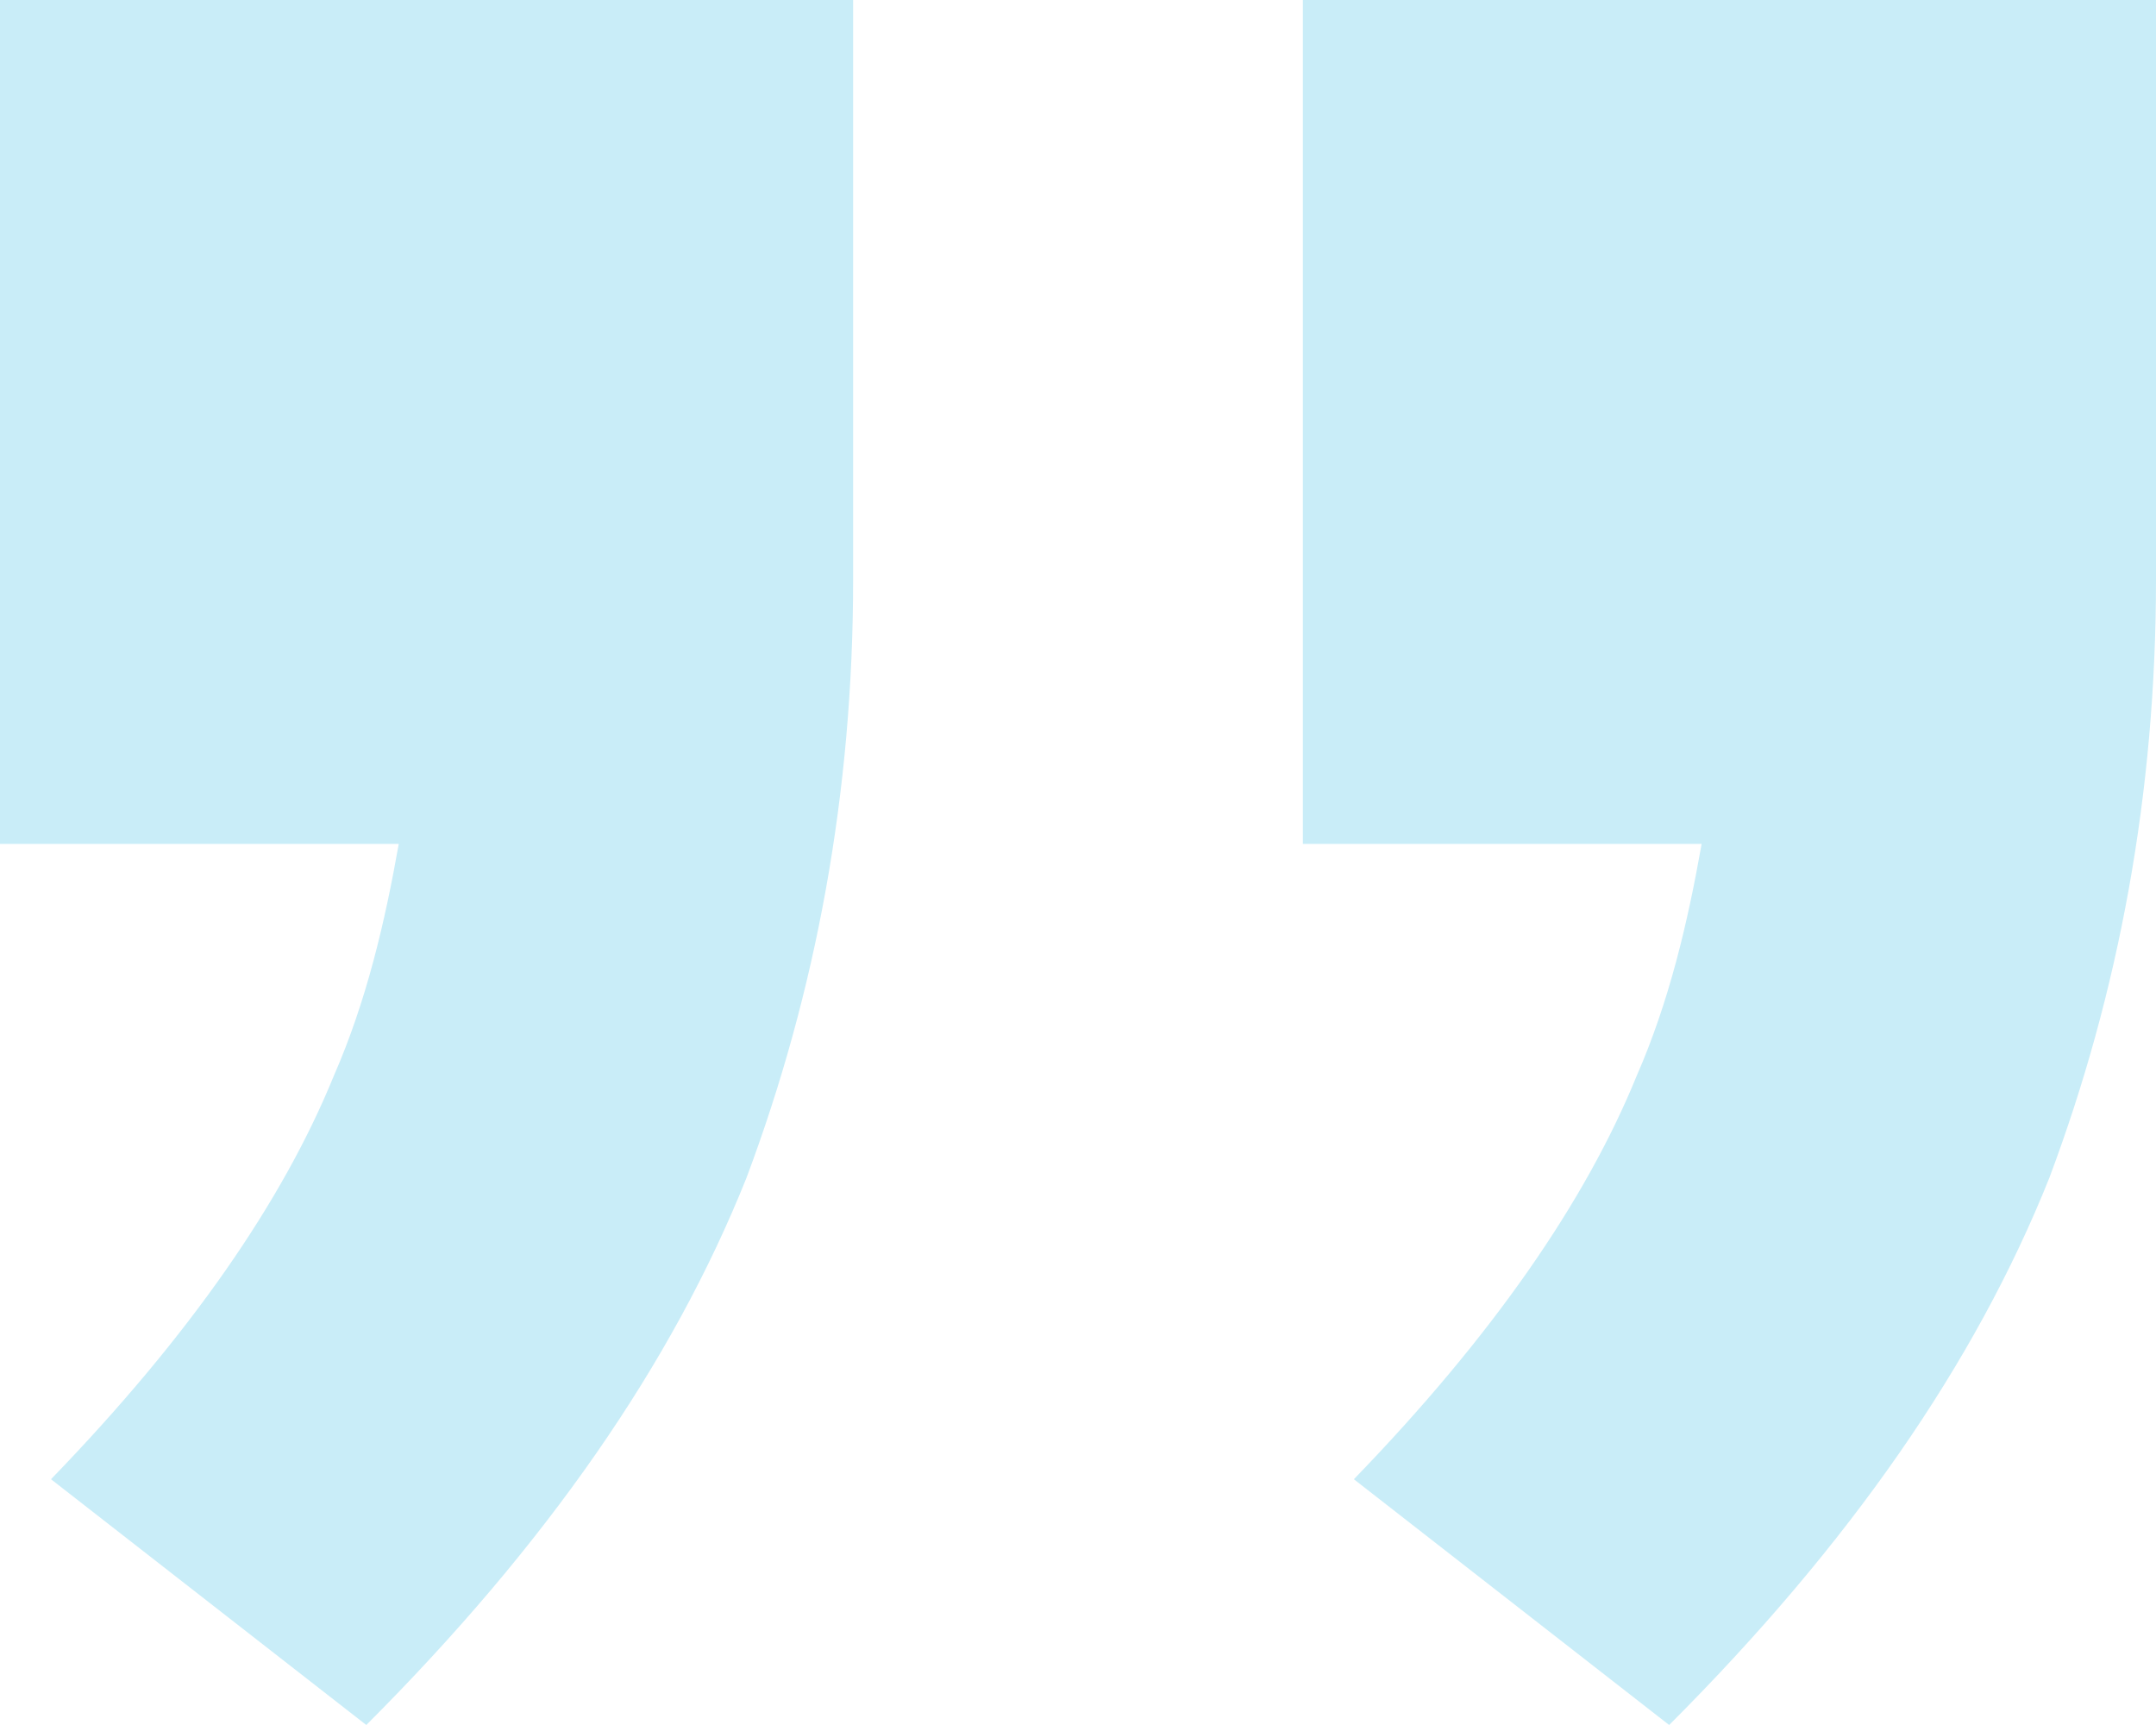
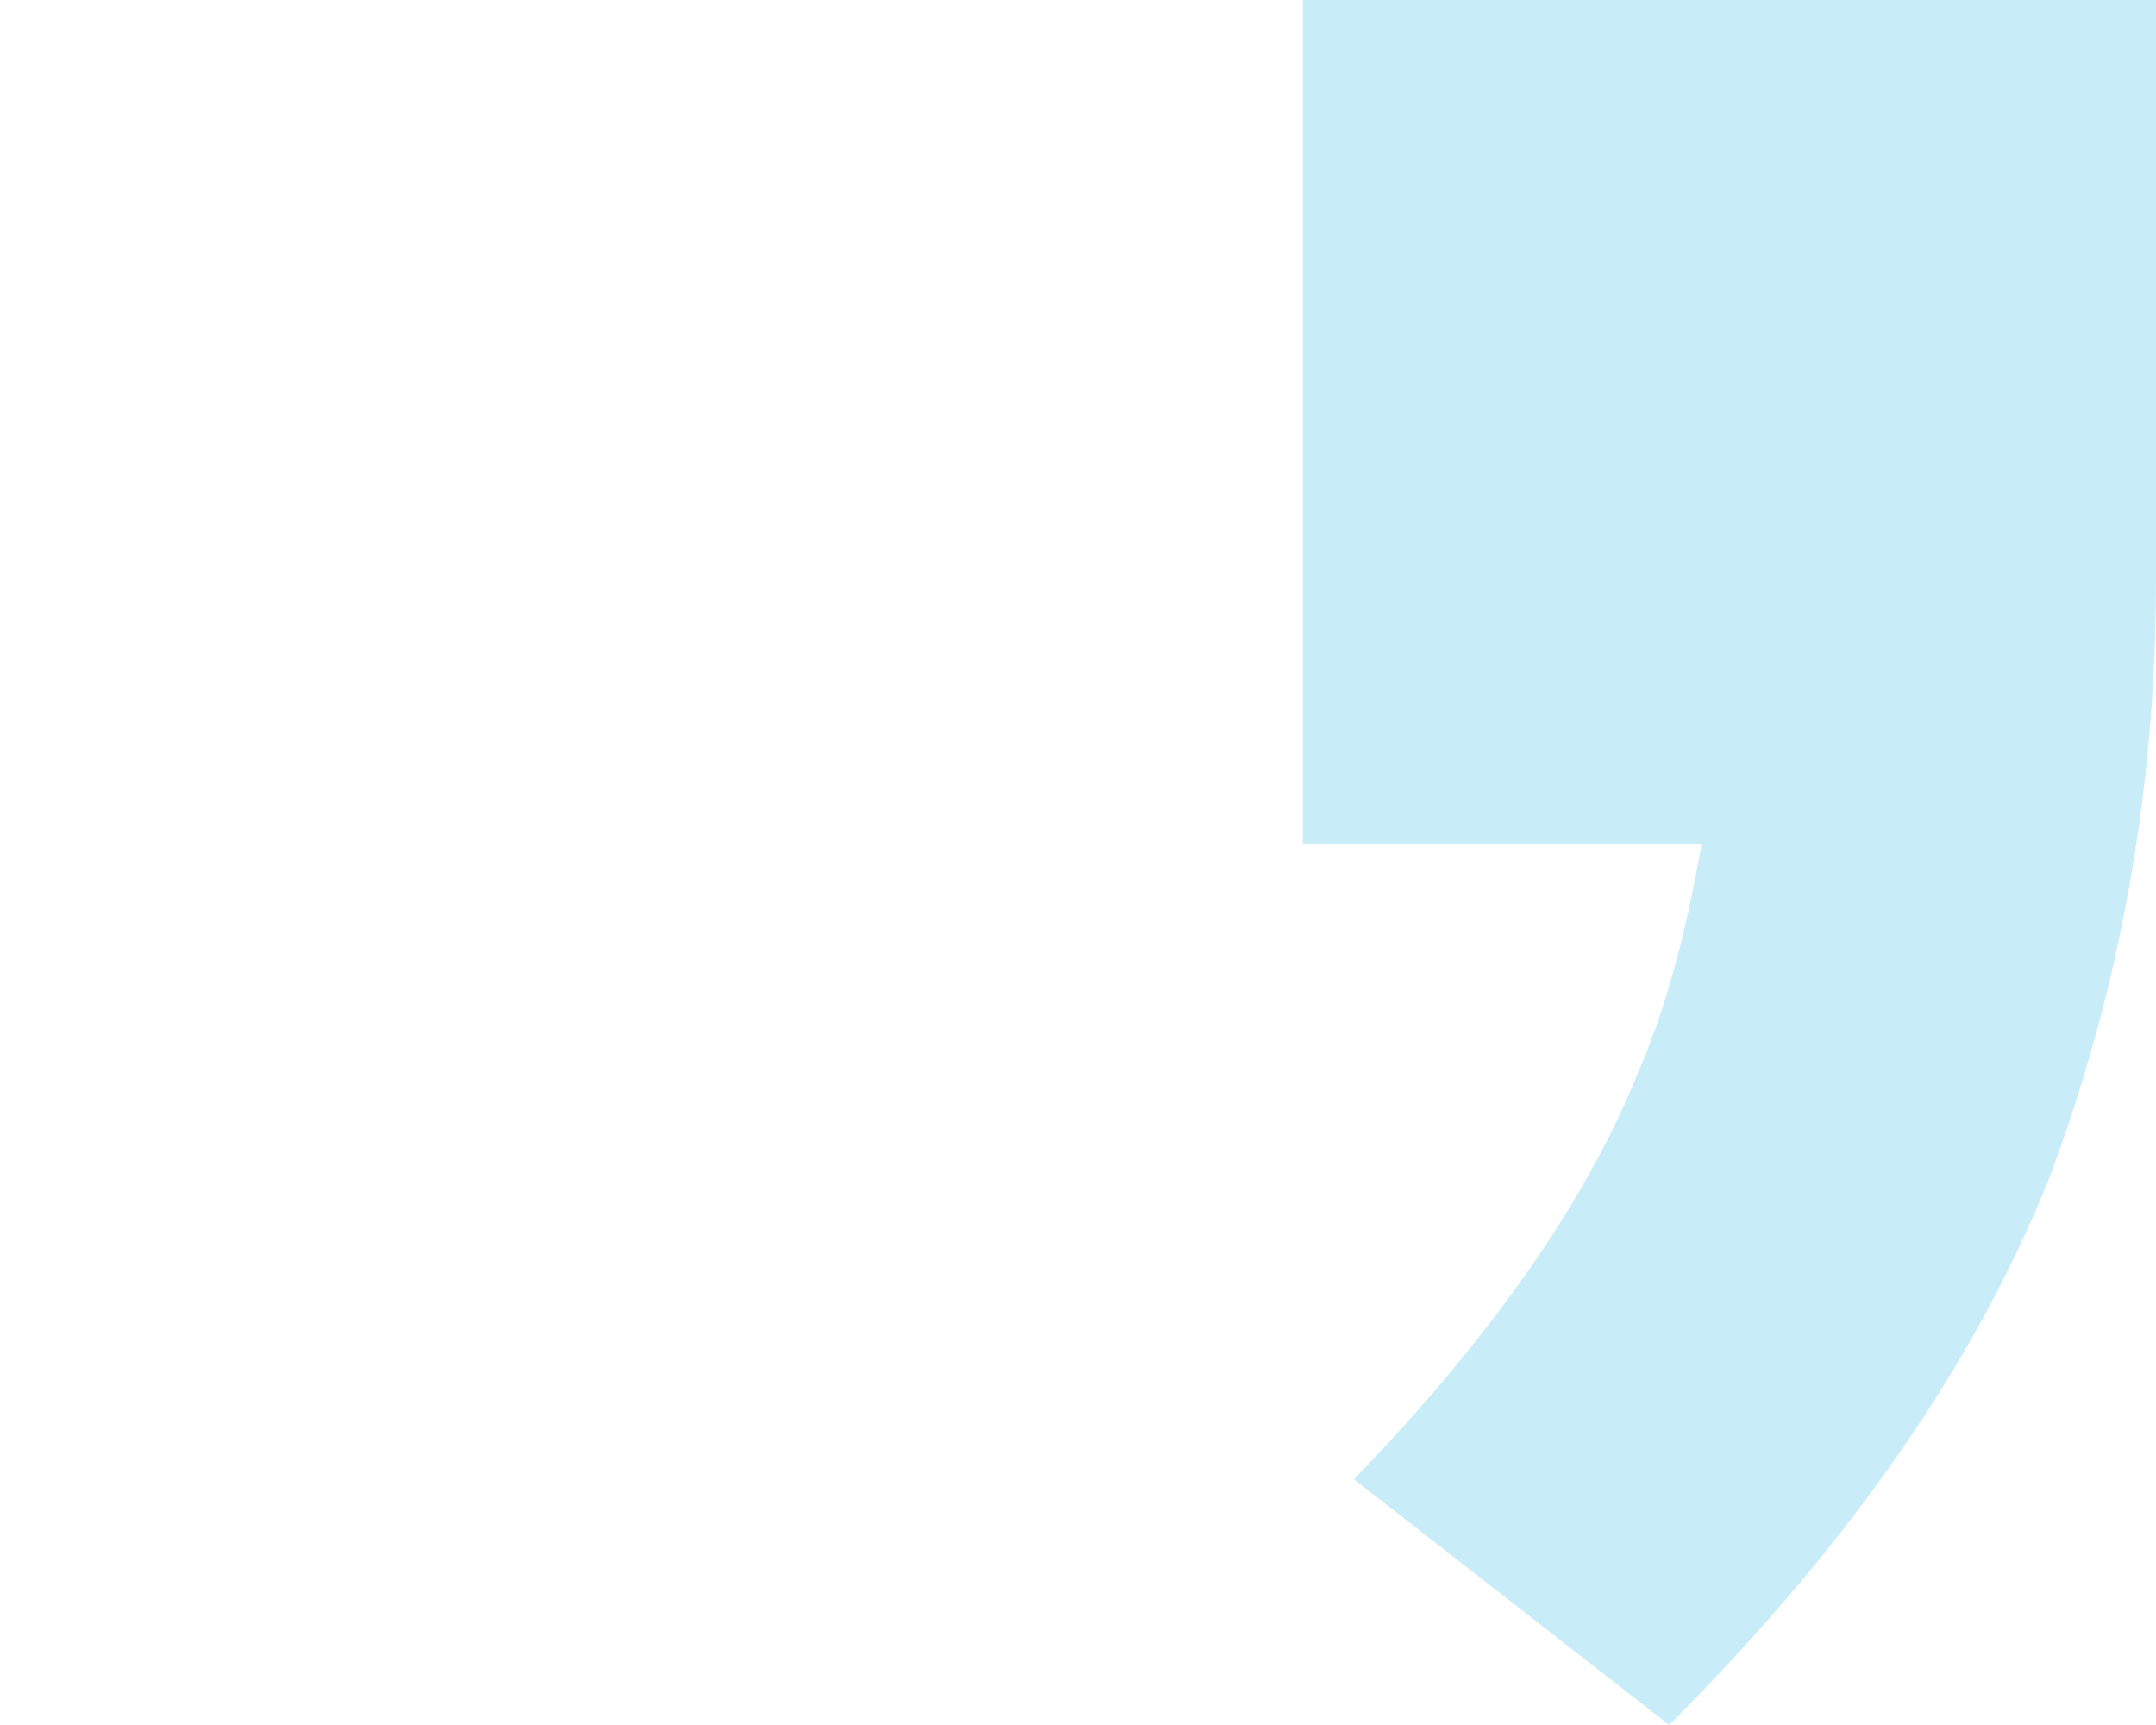
<svg xmlns="http://www.w3.org/2000/svg" viewBox="0 0 46.5 37.2">
  <defs>
    <style>      .cls-1 {        fill: #c9edf8;      }    </style>
  </defs>
  <g>
    <g id="Layer_2">
      <g id="Layer_1-2">
        <g>
          <path class="cls-1" d="M46.5,0h-18.4s0,18.2,0,18.2h8.6c-.3,1.7-.7,3.4-1.4,5-1.1,2.7-3.1,5.6-6.1,8.7l6.8,5.3c3.9-3.9,6.6-7.8,8.2-11.8,1.5-4,2.3-8.3,2.3-12.9V0Z" />
-           <path class="cls-1" d="M0,0v18.2s8.6,0,8.6,0c-.3,1.7-.7,3.4-1.4,5-1.1,2.7-3.1,5.6-6.1,8.7l6.8,5.3c3.9-3.9,6.6-7.8,8.2-11.8,1.5-4,2.3-8.3,2.3-12.9V0S0,0,0,0H0Z" />
        </g>
      </g>
    </g>
  </g>
</svg>